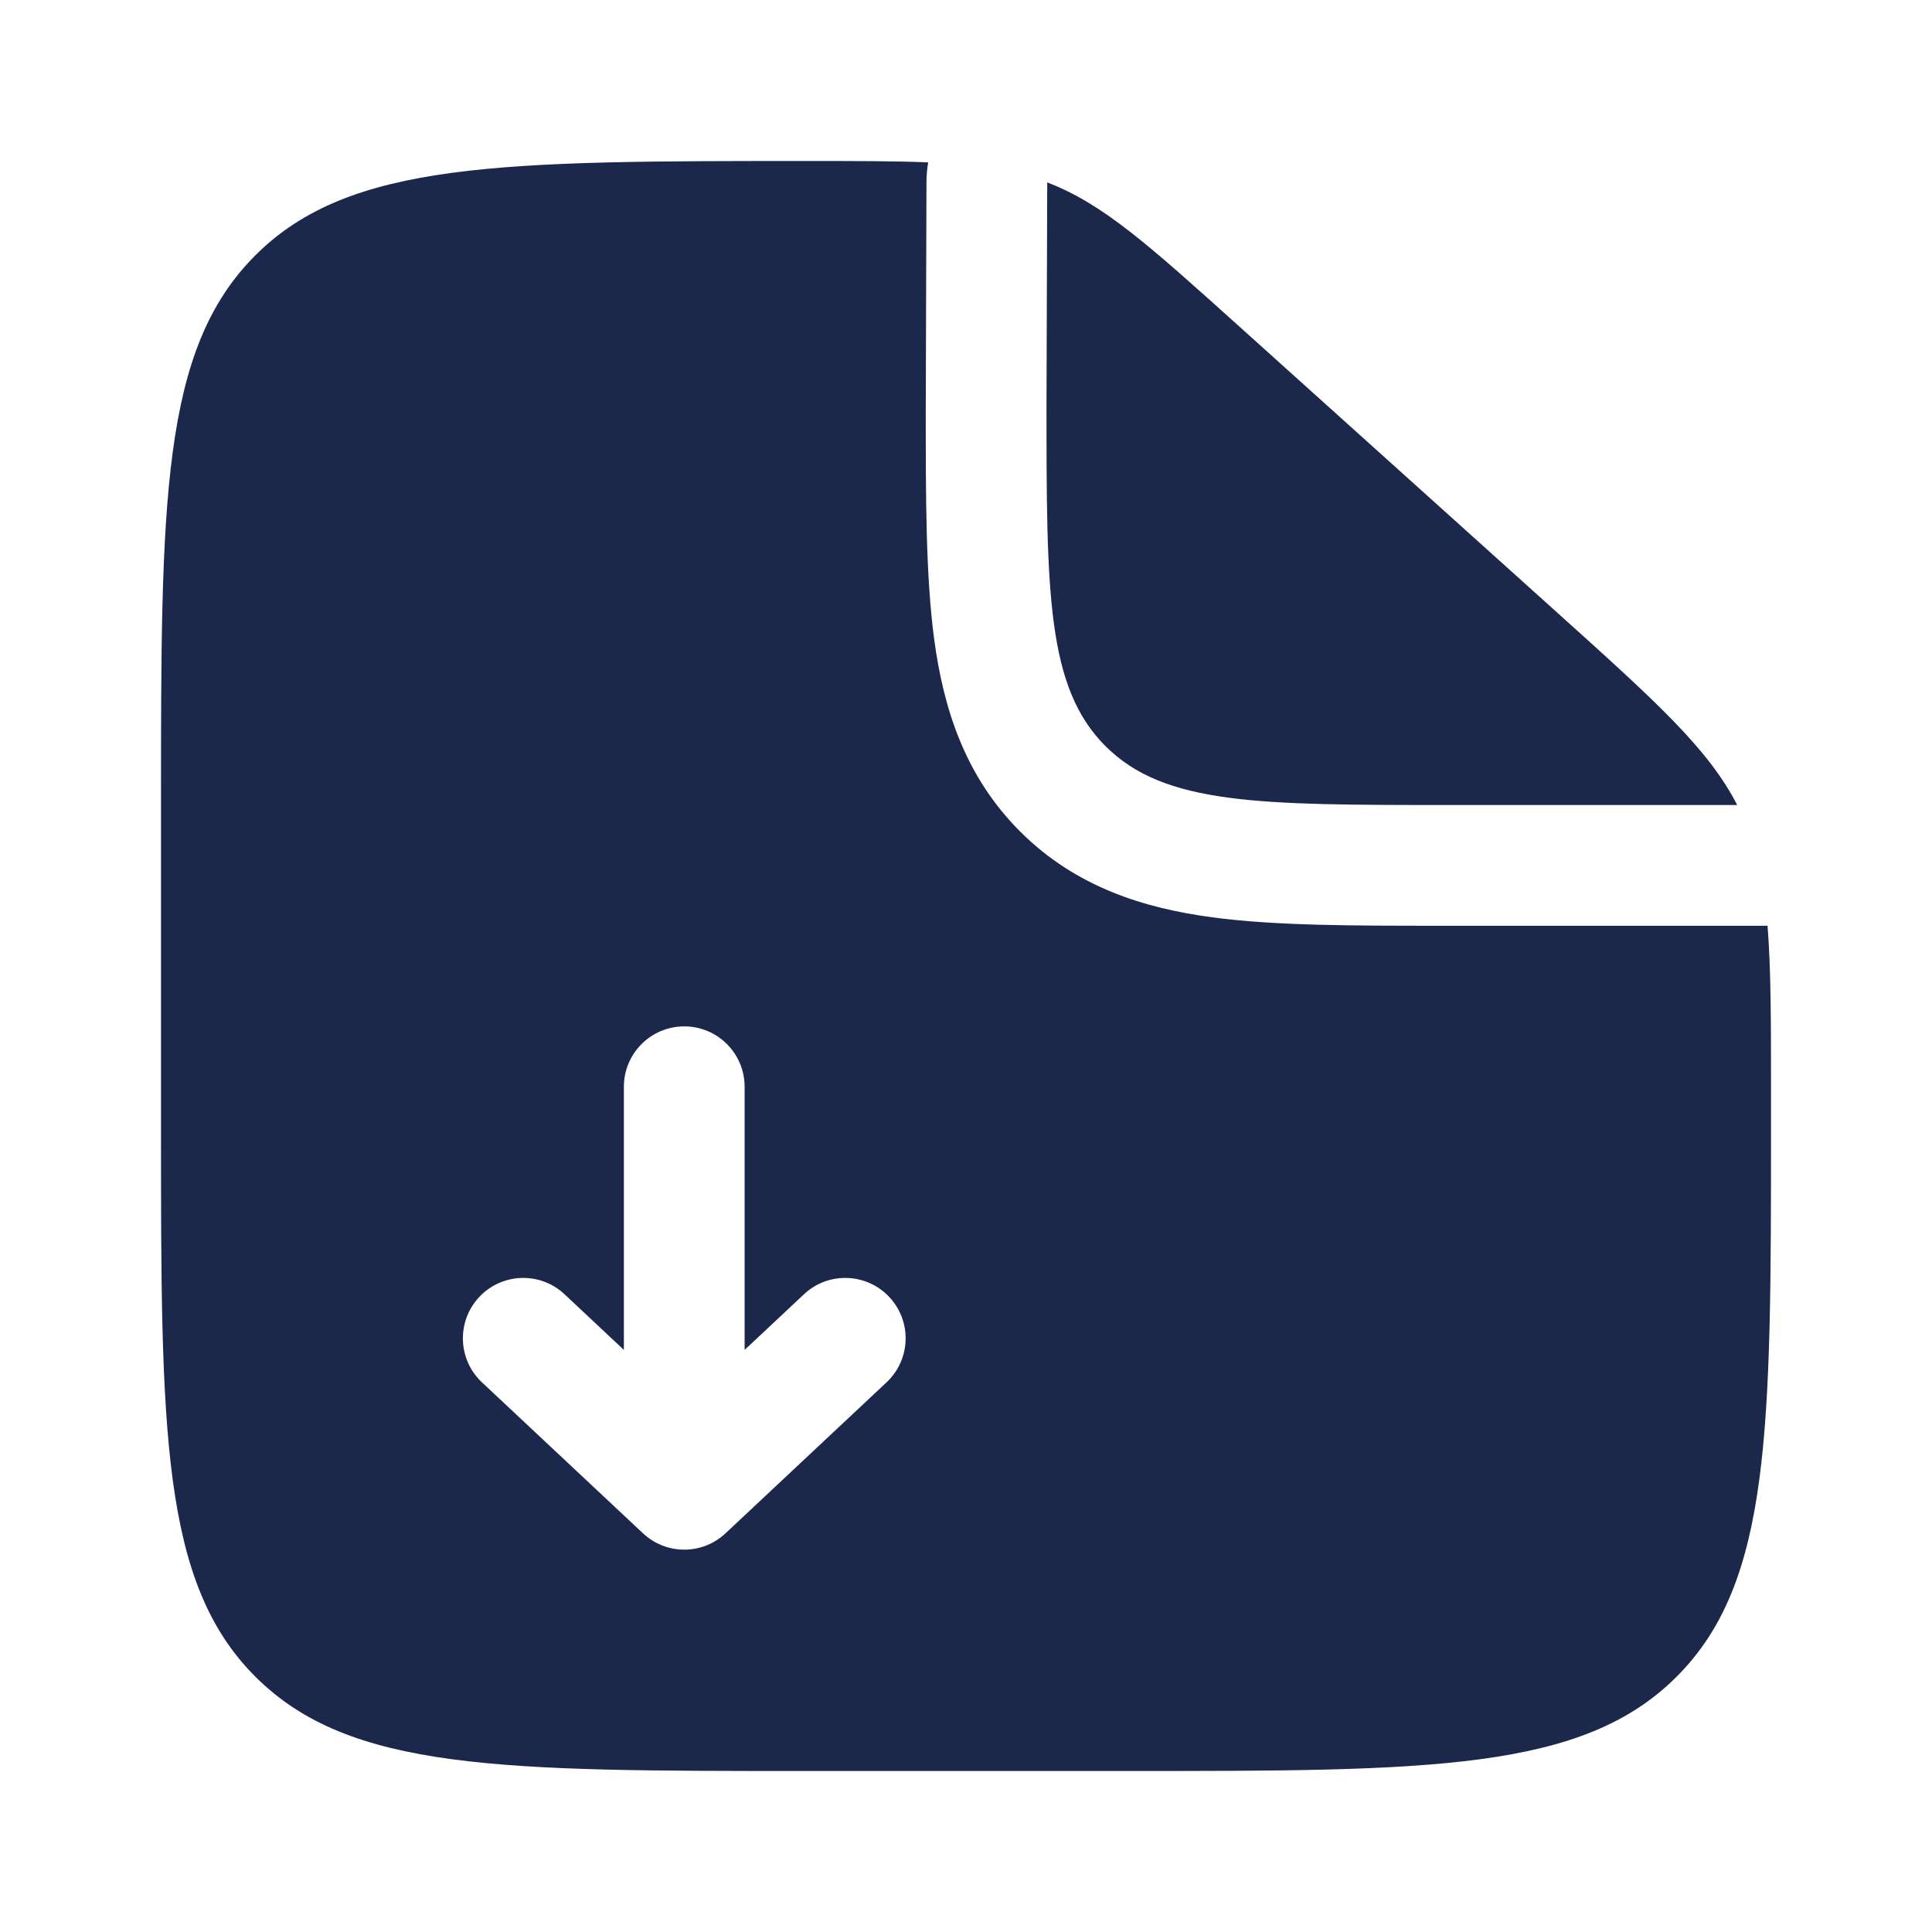
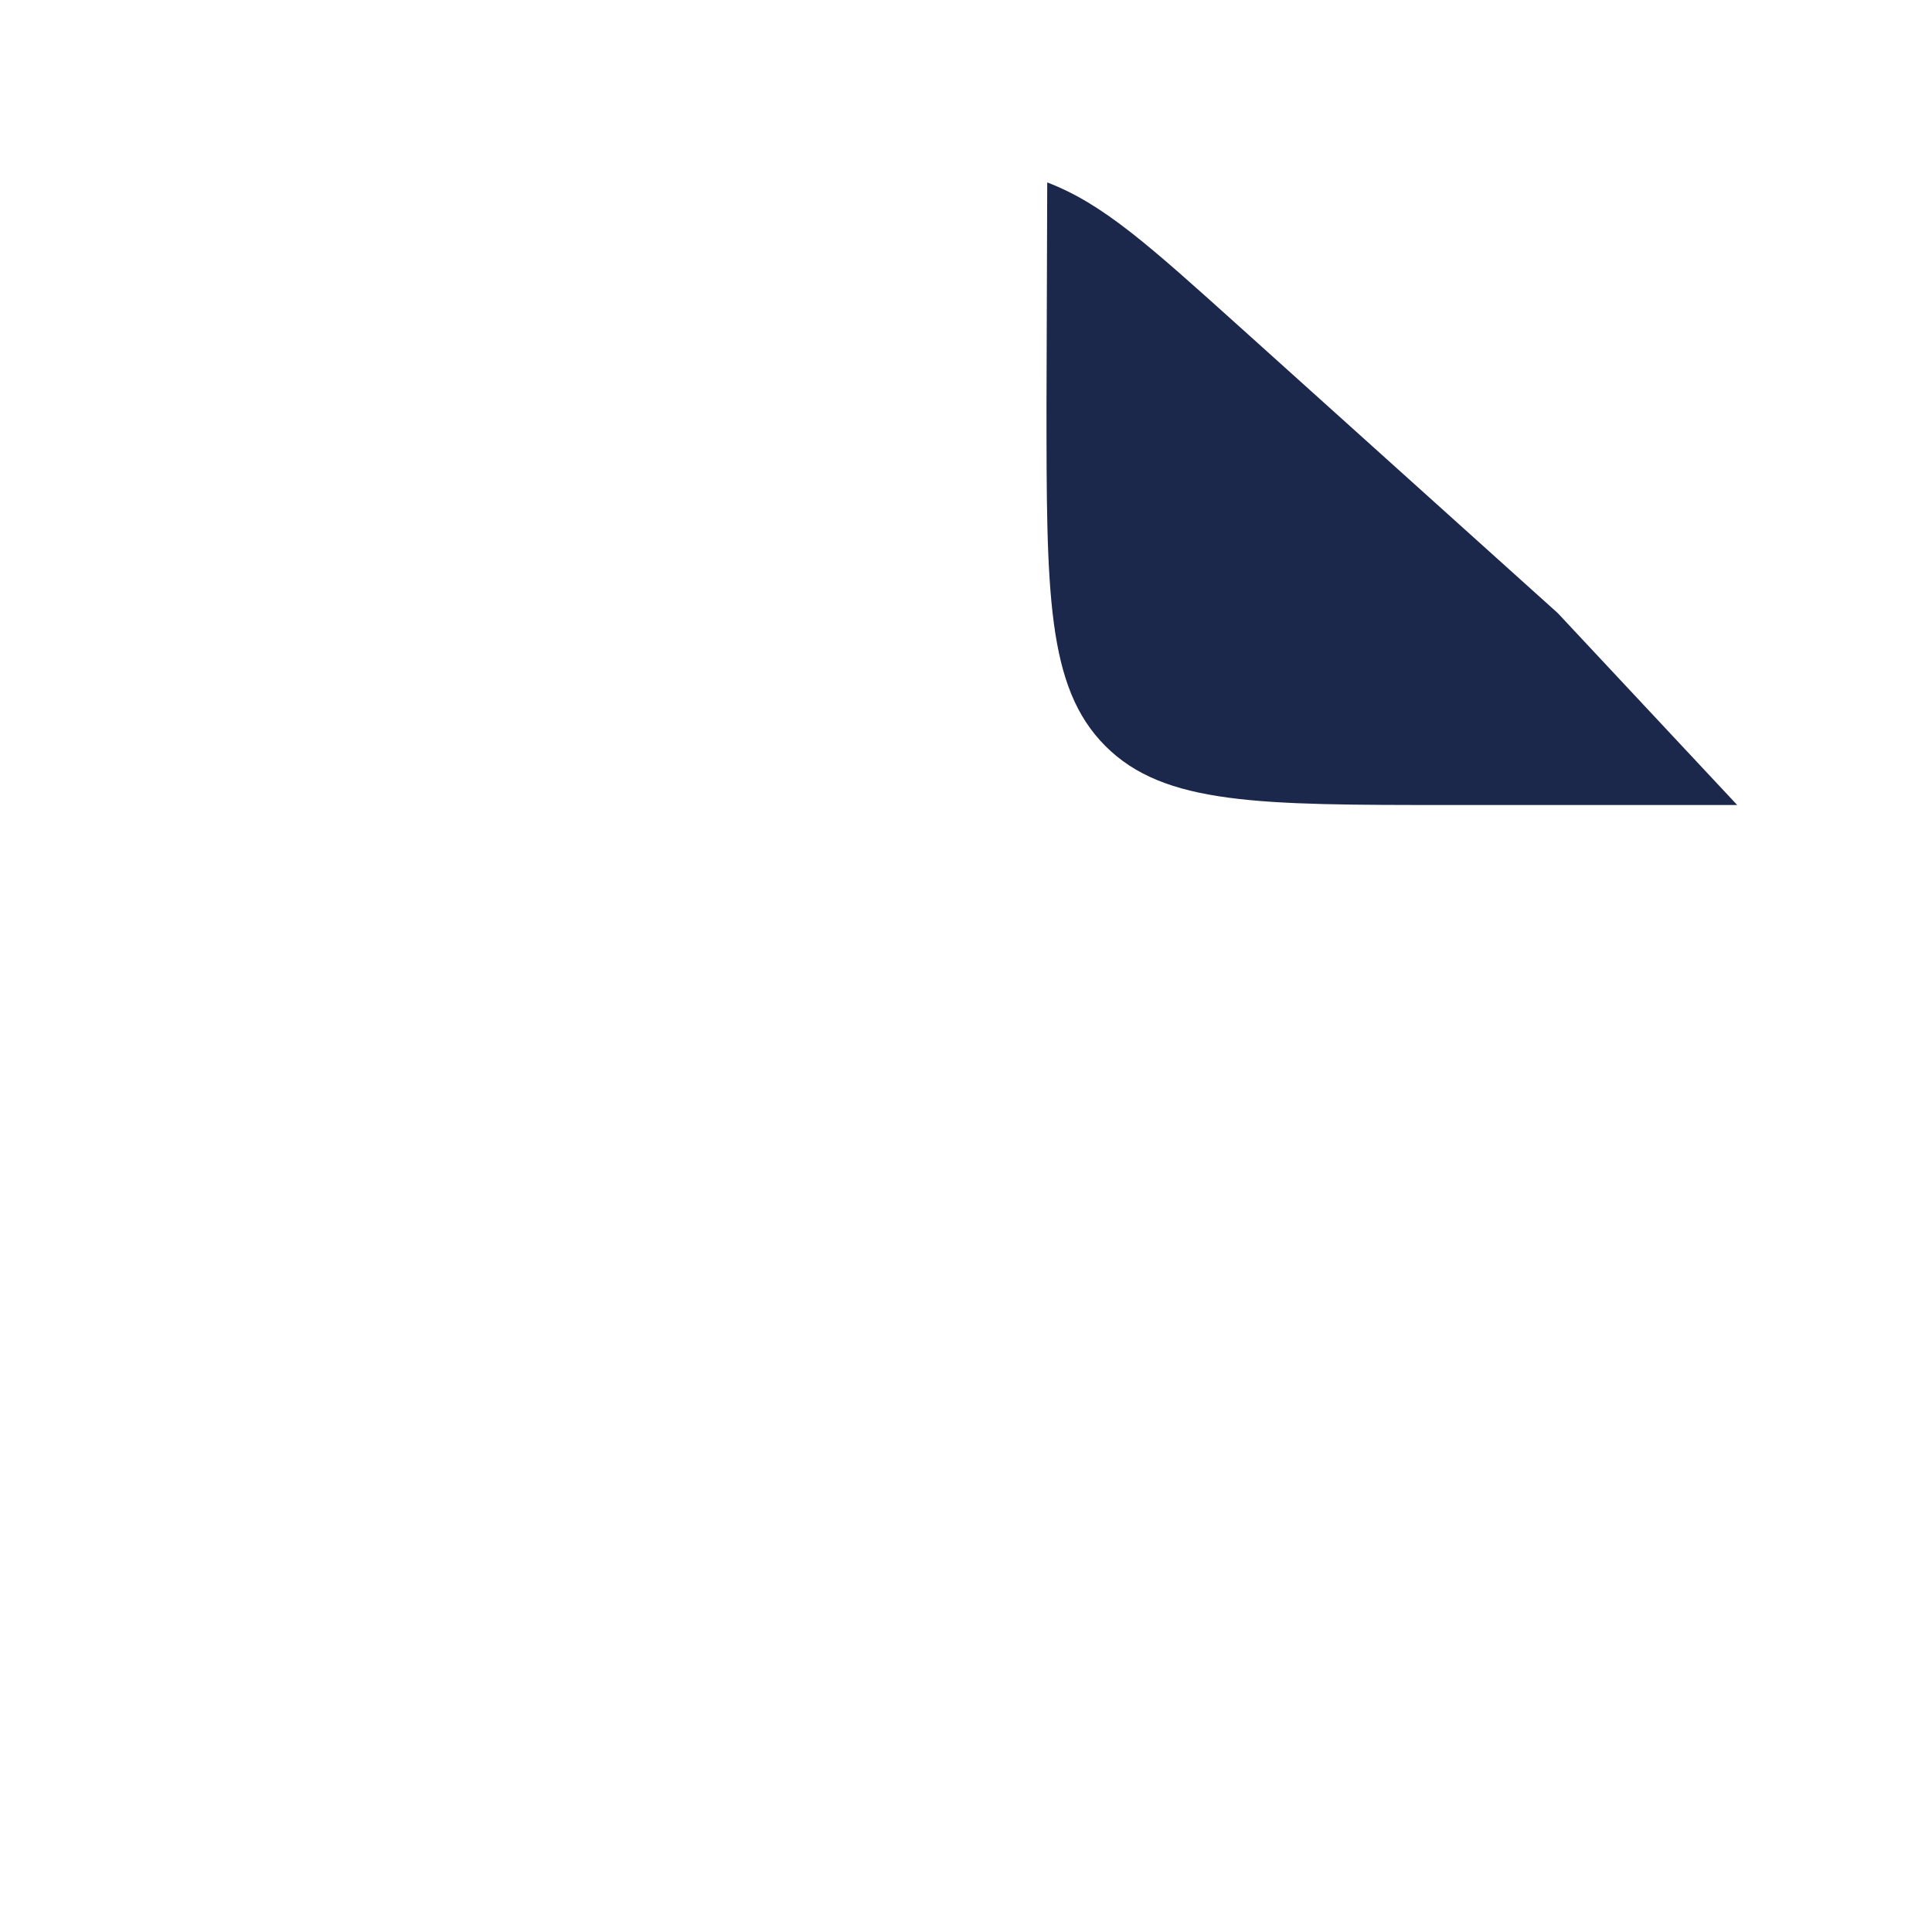
<svg xmlns="http://www.w3.org/2000/svg" width="800px" height="800px" viewBox="0 0 24 24" fill="none">
-   <path d="M19.352 7.617L15.393 4.054C14.265 3.039 13.701 2.531 13.009 2.266L13 5C13 7.357 13 8.536 13.732 9.268C14.464 10 15.643 10 18 10H21.58C21.218 9.296 20.568 8.712 19.352 7.617Z" fill="#1C274C" />
-   <path fill-rule="evenodd" clip-rule="evenodd" d="M10 22H14C17.771 22 19.657 22 20.828 20.828C22 19.657 22 17.771 22 14V13.563C22 12.69 22 12.034 21.957 11.5H18L17.905 11.5C16.808 11.5 15.838 11.5 15.057 11.395C14.21 11.281 13.363 11.02 12.672 10.329C11.98 9.637 11.719 8.79 11.605 7.943C11.5 7.162 11.5 6.192 11.5 5.095L11.509 2.261C11.509 2.178 11.517 2.097 11.53 2.017C11.121 2 10.636 2 10.03 2C6.239 2 4.343 2 3.172 3.172C2 4.343 2 6.229 2 10V14C2 17.771 2 19.657 3.172 20.828C4.343 22 6.229 22 10 22ZM7.987 19.047C8.276 19.318 8.724 19.318 9.013 19.047L11.013 17.172C11.315 16.889 11.331 16.414 11.047 16.112C10.764 15.81 10.289 15.794 9.987 16.078L9.25 16.769L9.25 13.5C9.25 13.086 8.914 12.75 8.5 12.75C8.086 12.75 7.75 13.086 7.75 13.5V16.769L7.013 16.078C6.711 15.794 6.236 15.81 5.953 16.112C5.67 16.414 5.685 16.889 5.987 17.172L7.987 19.047Z" fill="#1C274C" />
+   <path d="M19.352 7.617L15.393 4.054C14.265 3.039 13.701 2.531 13.009 2.266L13 5C13 7.357 13 8.536 13.732 9.268C14.464 10 15.643 10 18 10H21.58Z" fill="#1C274C" />
</svg>